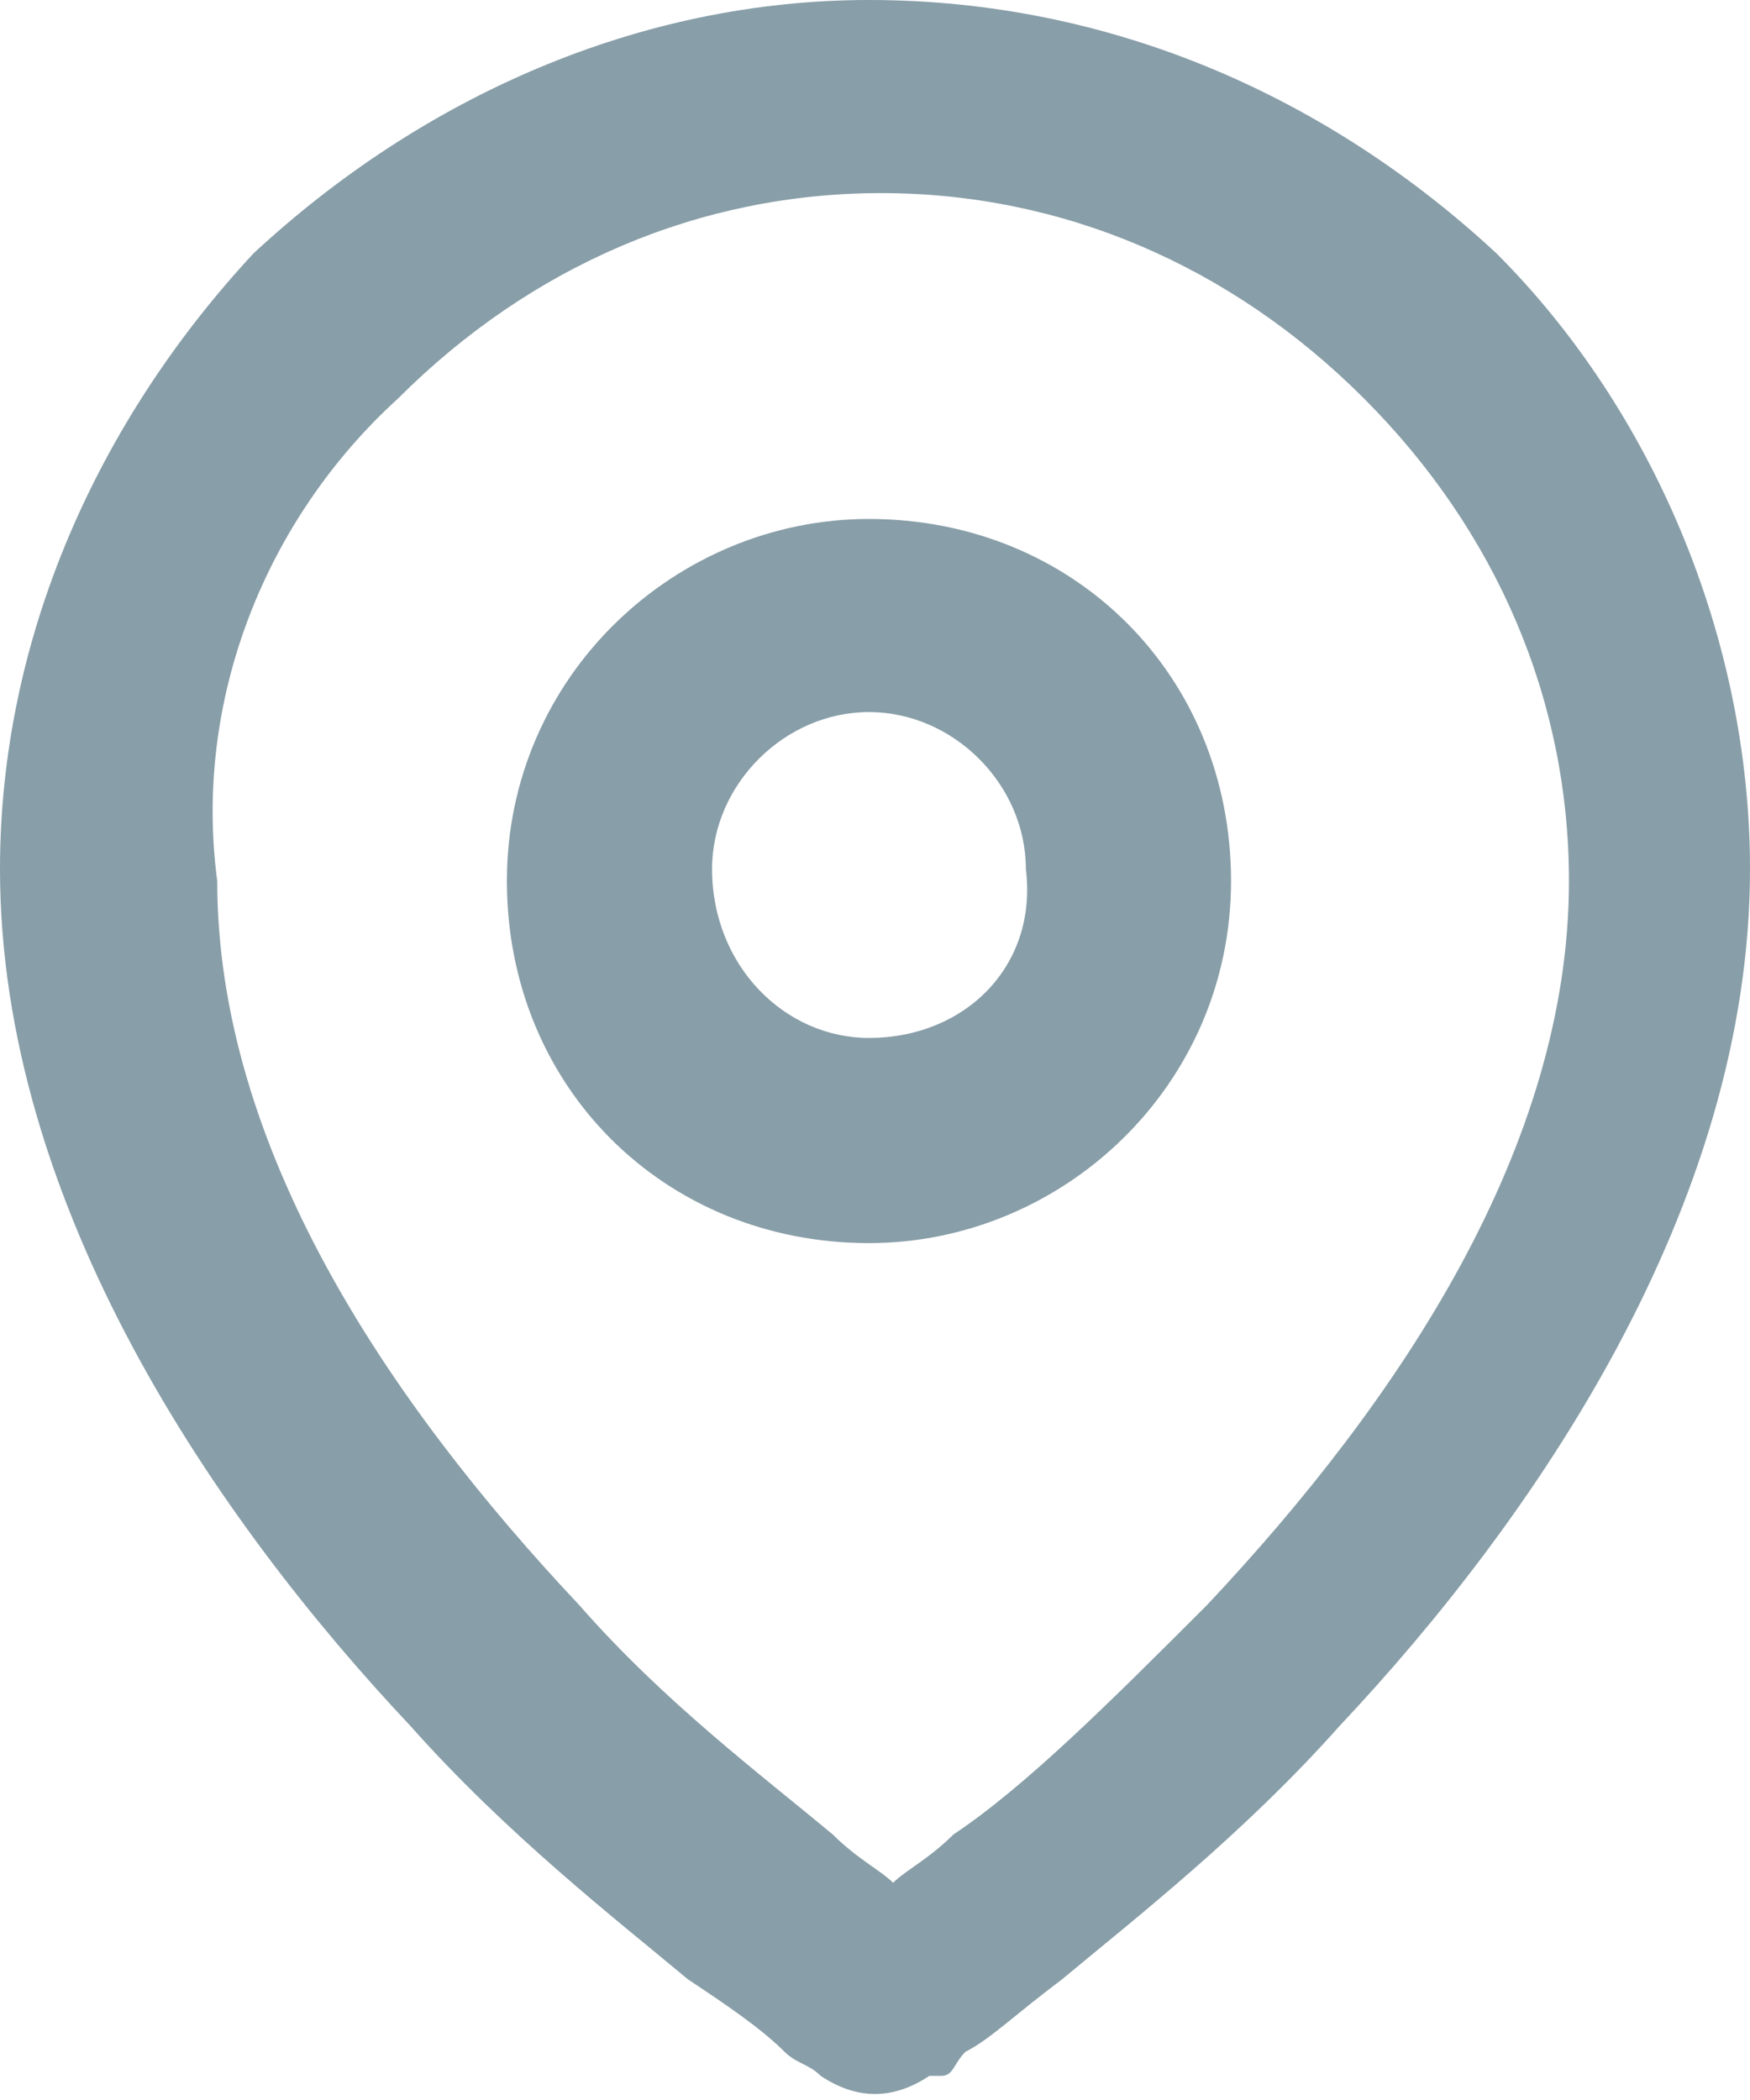
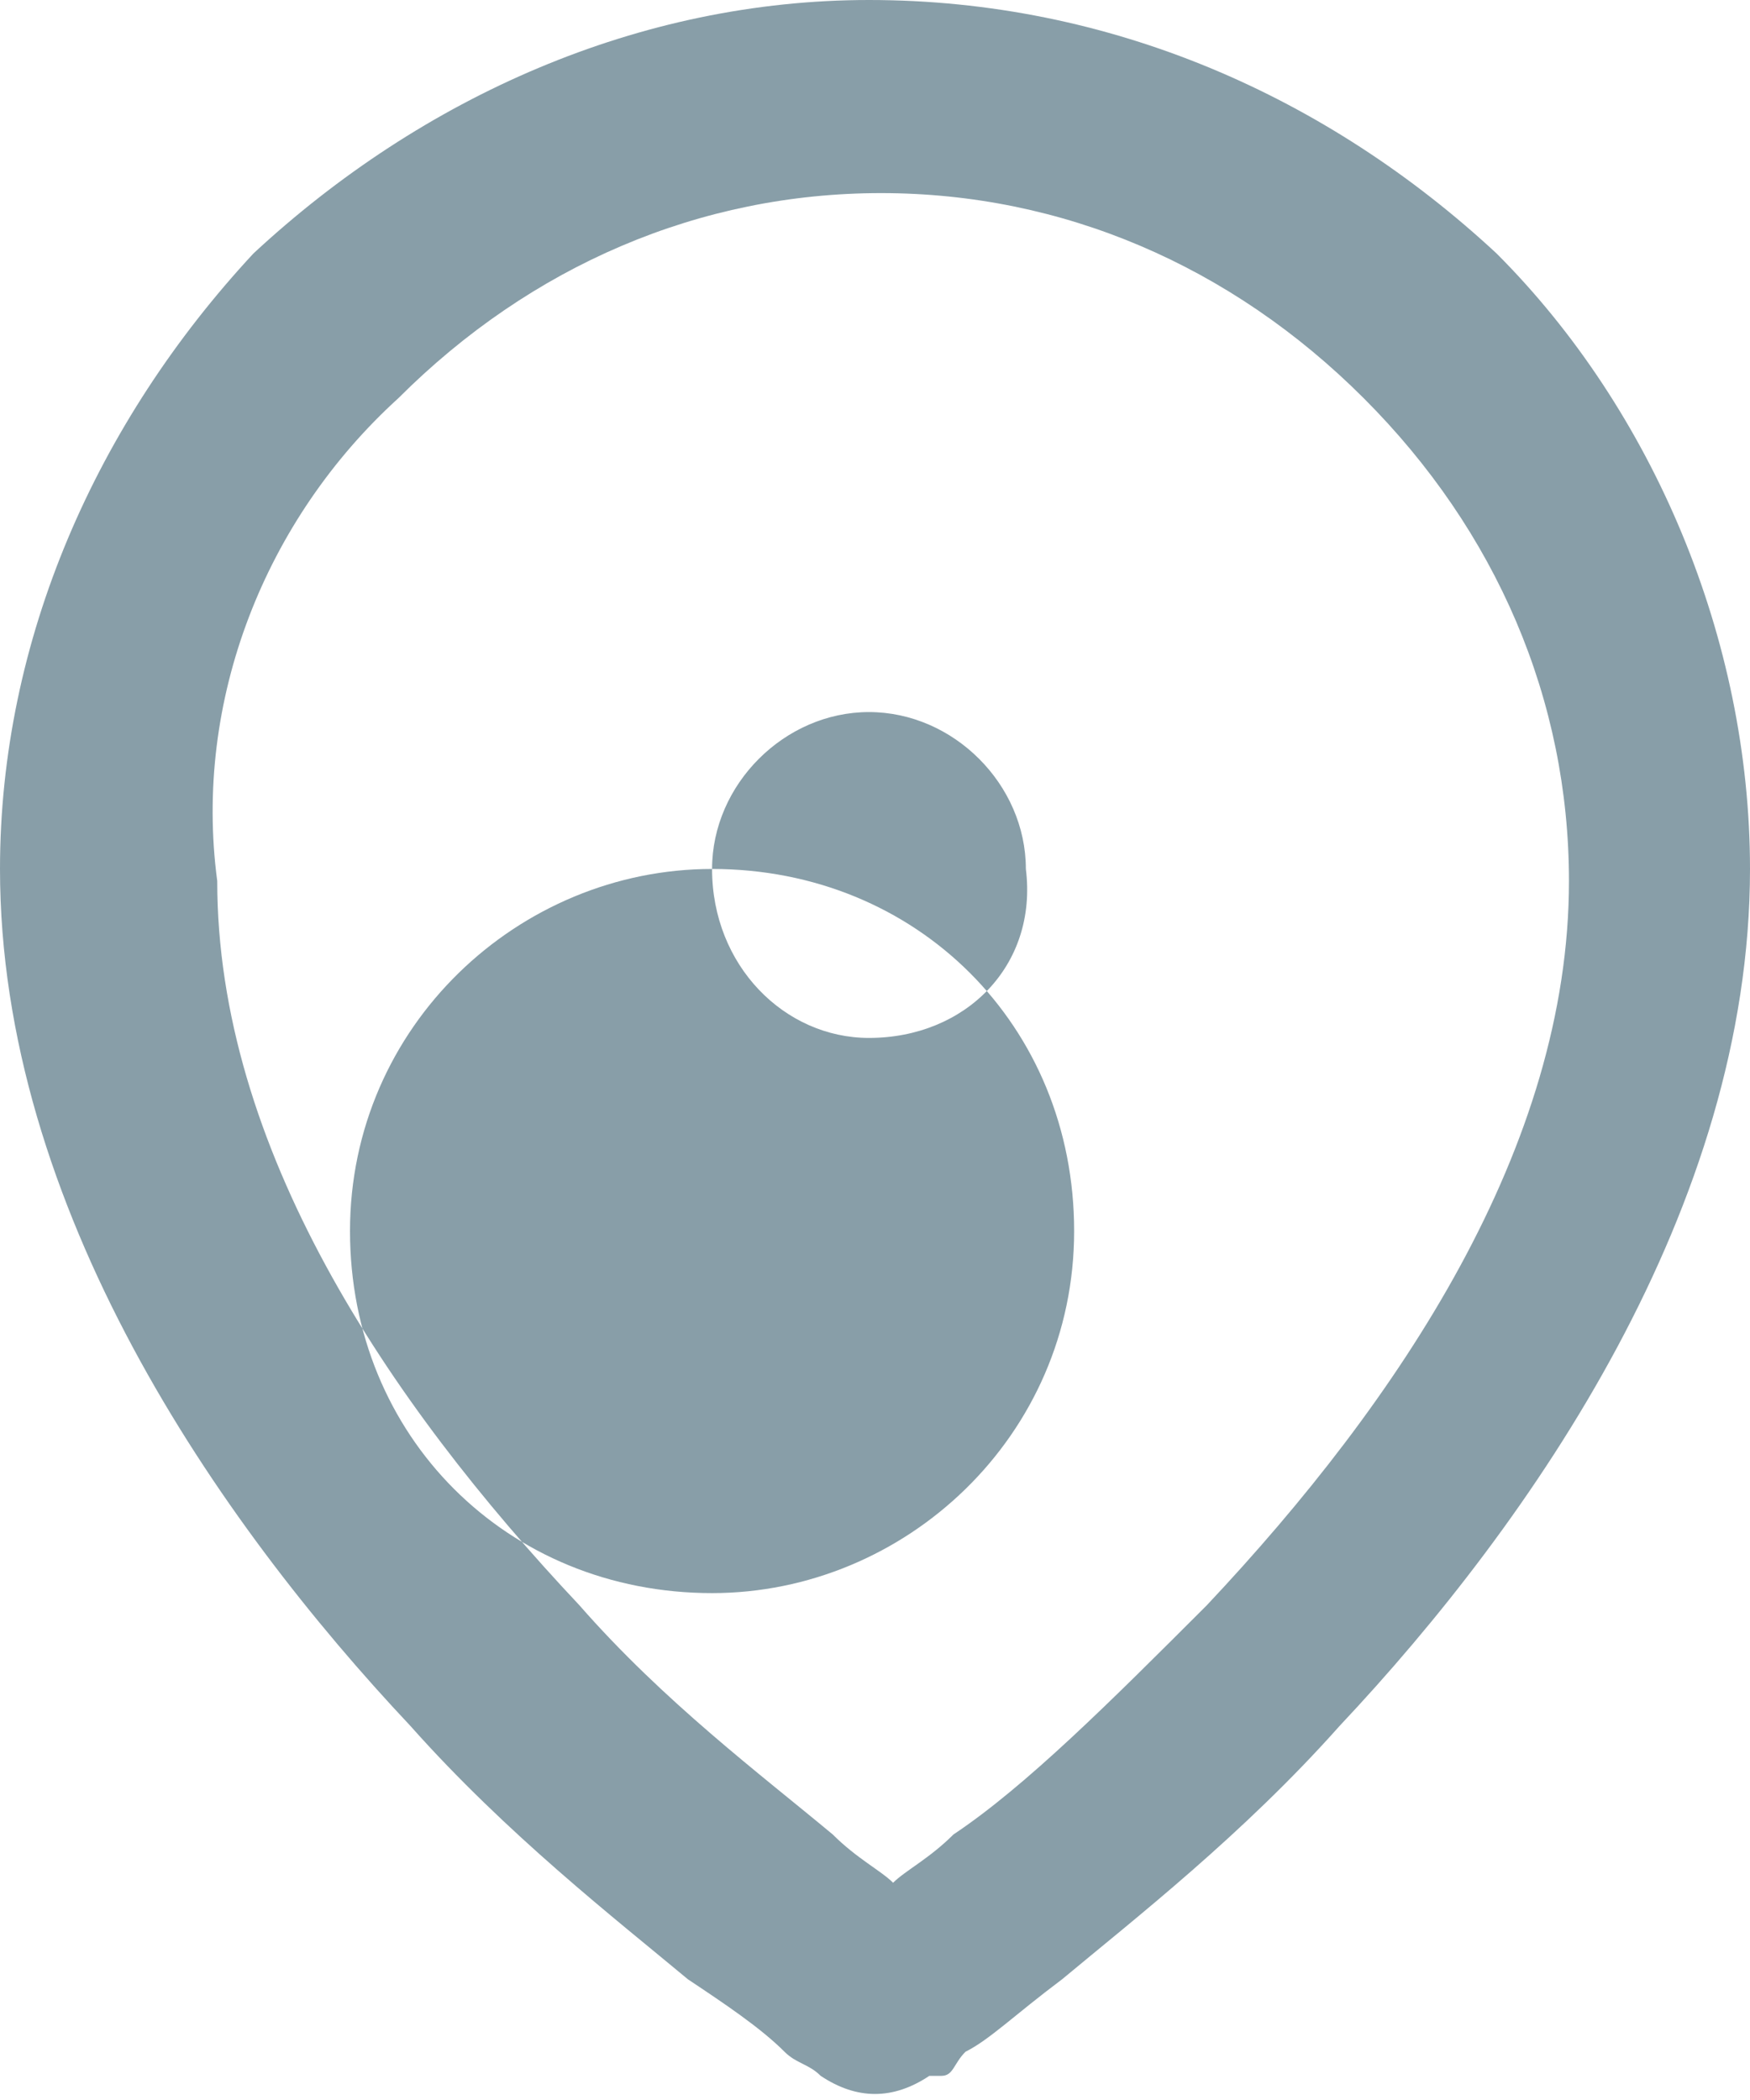
<svg xmlns="http://www.w3.org/2000/svg" xml:space="preserve" style="enable-background:new 0 0 14.5 17.4" viewBox="0 0 14.5 17.4">
-   <path d="M3.3 3.3c1.1-1.1 2.5-1.7 4-1.7s2.9.6 4 1.7 1.7 2.5 1.7 4c0 2.2-1.4 4.3-3 6-.8.8-1.5 1.5-2.1 1.9-.2.2-.4.3-.5.4-.1-.1-.3-.2-.5-.4-.6-.5-1.4-1.1-2.1-1.9-1.6-1.7-3-3.8-3-6-.2-1.5.4-3 1.5-4zm3.5 13.9.4-.7-.4.7c.3.2.6.2.9 0l-.4-.7.4.7h.1c.1 0 .1-.1.2-.2.2-.1.4-.3.8-.6.6-.5 1.5-1.2 2.3-2.1 1.6-1.7 3.4-4.3 3.4-7.1 0-1.9-.8-3.8-2.1-5.1C11 .8 9.2 0 7.2 0 5.3 0 3.5.8 2.1 2.1.8 3.5 0 5.3 0 7.2c0 2.8 1.8 5.4 3.4 7.1.8.9 1.7 1.6 2.3 2.1.3.2.6.4.8.6.1.1.2.1.3.2-.1 0 0 0 0 0zm-.9-10c0-.7.6-1.3 1.3-1.3.7 0 1.3.6 1.3 1.3.1.8-.5 1.4-1.3 1.4-.7 0-1.3-.6-1.3-1.4zm1.3-2.9c-1.6 0-3 1.3-3 3s1.3 3 3 3c1.6 0 3-1.3 3-3s-1.3-3-3-3z" style="fill-rule:evenodd;clip-rule:evenodd;fill:#889ea8" />
+   <path d="M3.3 3.3c1.1-1.1 2.5-1.7 4-1.7s2.9.6 4 1.7 1.7 2.5 1.7 4c0 2.2-1.4 4.3-3 6-.8.8-1.5 1.5-2.1 1.9-.2.2-.4.3-.5.4-.1-.1-.3-.2-.5-.4-.6-.5-1.4-1.1-2.1-1.9-1.6-1.7-3-3.8-3-6-.2-1.5.4-3 1.5-4zm3.5 13.9.4-.7-.4.7c.3.2.6.2.9 0l-.4-.7.4.7h.1c.1 0 .1-.1.2-.2.2-.1.4-.3.8-.6.6-.5 1.5-1.2 2.3-2.1 1.6-1.7 3.4-4.3 3.4-7.1 0-1.9-.8-3.8-2.1-5.1C11 .8 9.2 0 7.2 0 5.3 0 3.5.8 2.1 2.1.8 3.5 0 5.3 0 7.2c0 2.8 1.8 5.4 3.4 7.1.8.9 1.7 1.6 2.3 2.1.3.2.6.4.8.6.1.1.2.1.3.2-.1 0 0 0 0 0zm-.9-10c0-.7.6-1.3 1.3-1.3.7 0 1.3.6 1.3 1.3.1.8-.5 1.4-1.3 1.4-.7 0-1.3-.6-1.3-1.4zc-1.6 0-3 1.3-3 3s1.3 3 3 3c1.6 0 3-1.3 3-3s-1.3-3-3-3z" style="fill-rule:evenodd;clip-rule:evenodd;fill:#889ea8" />
</svg>